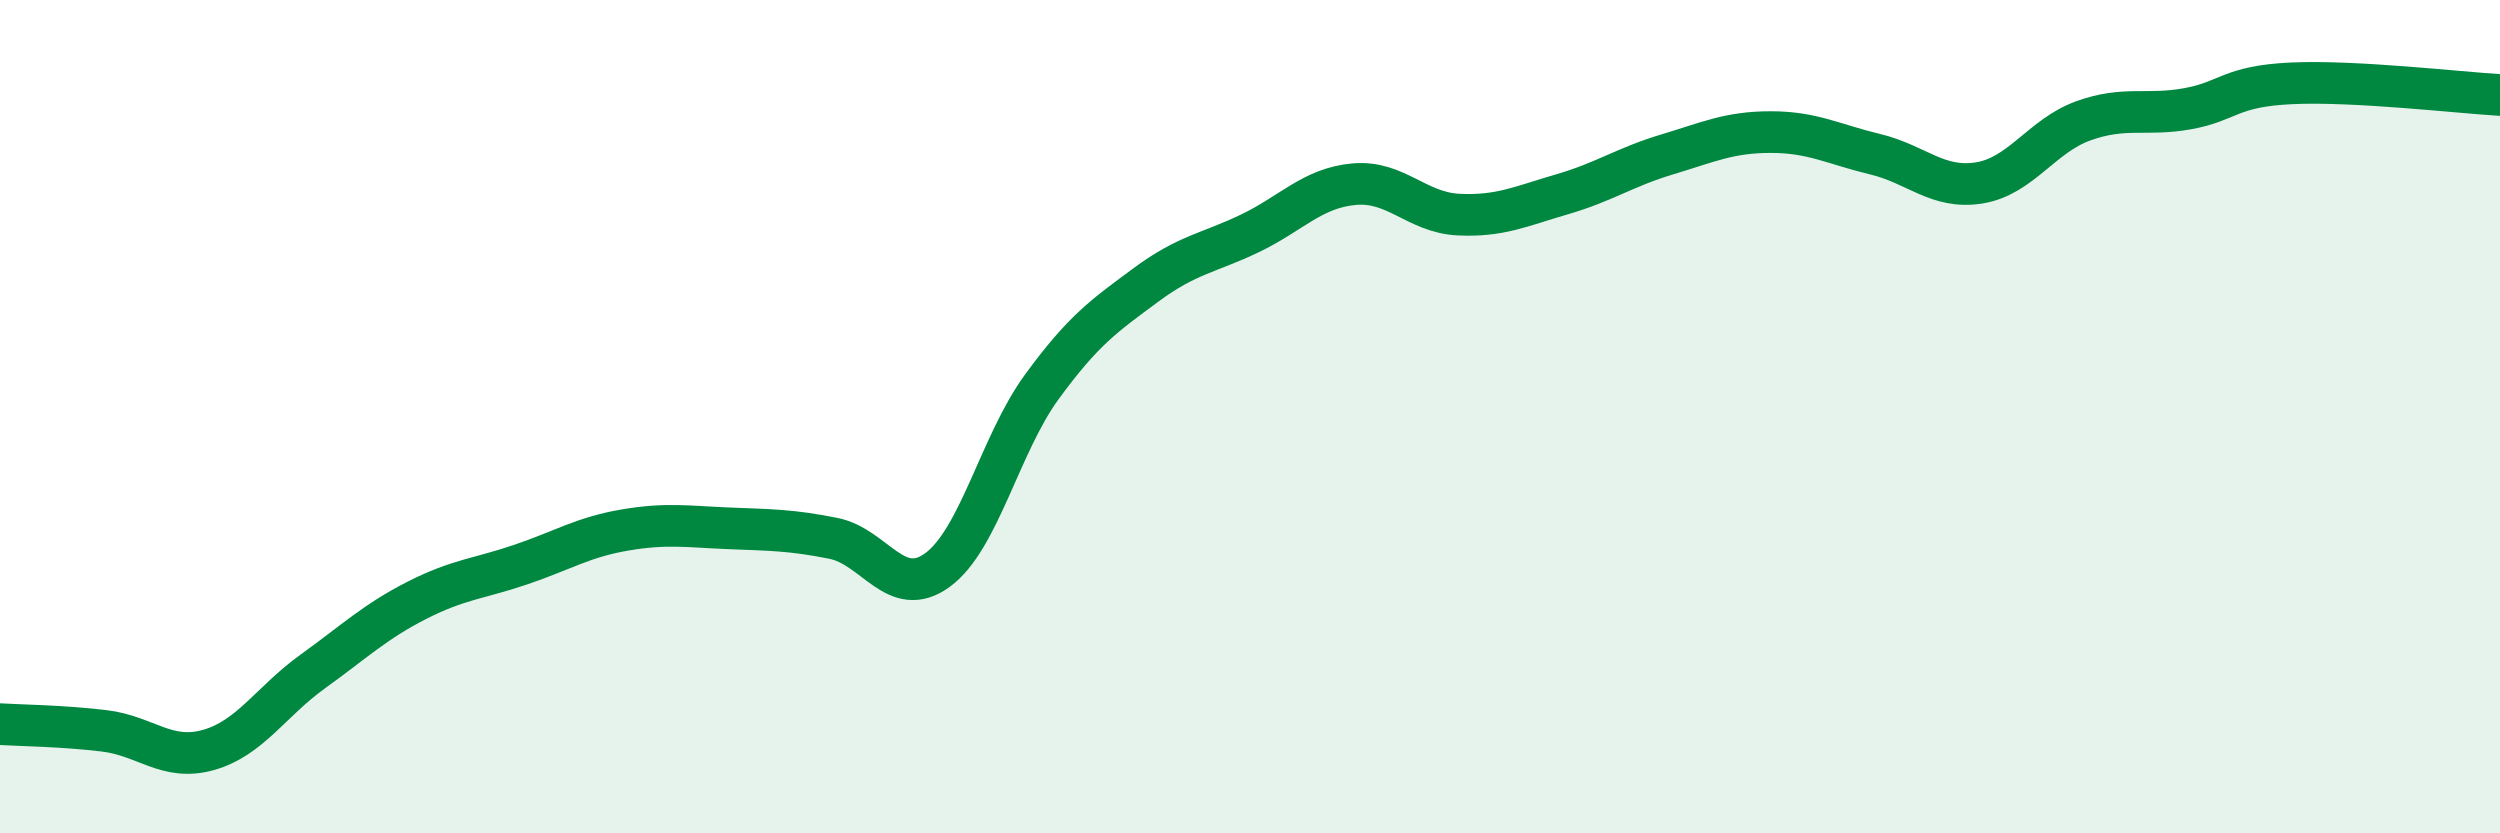
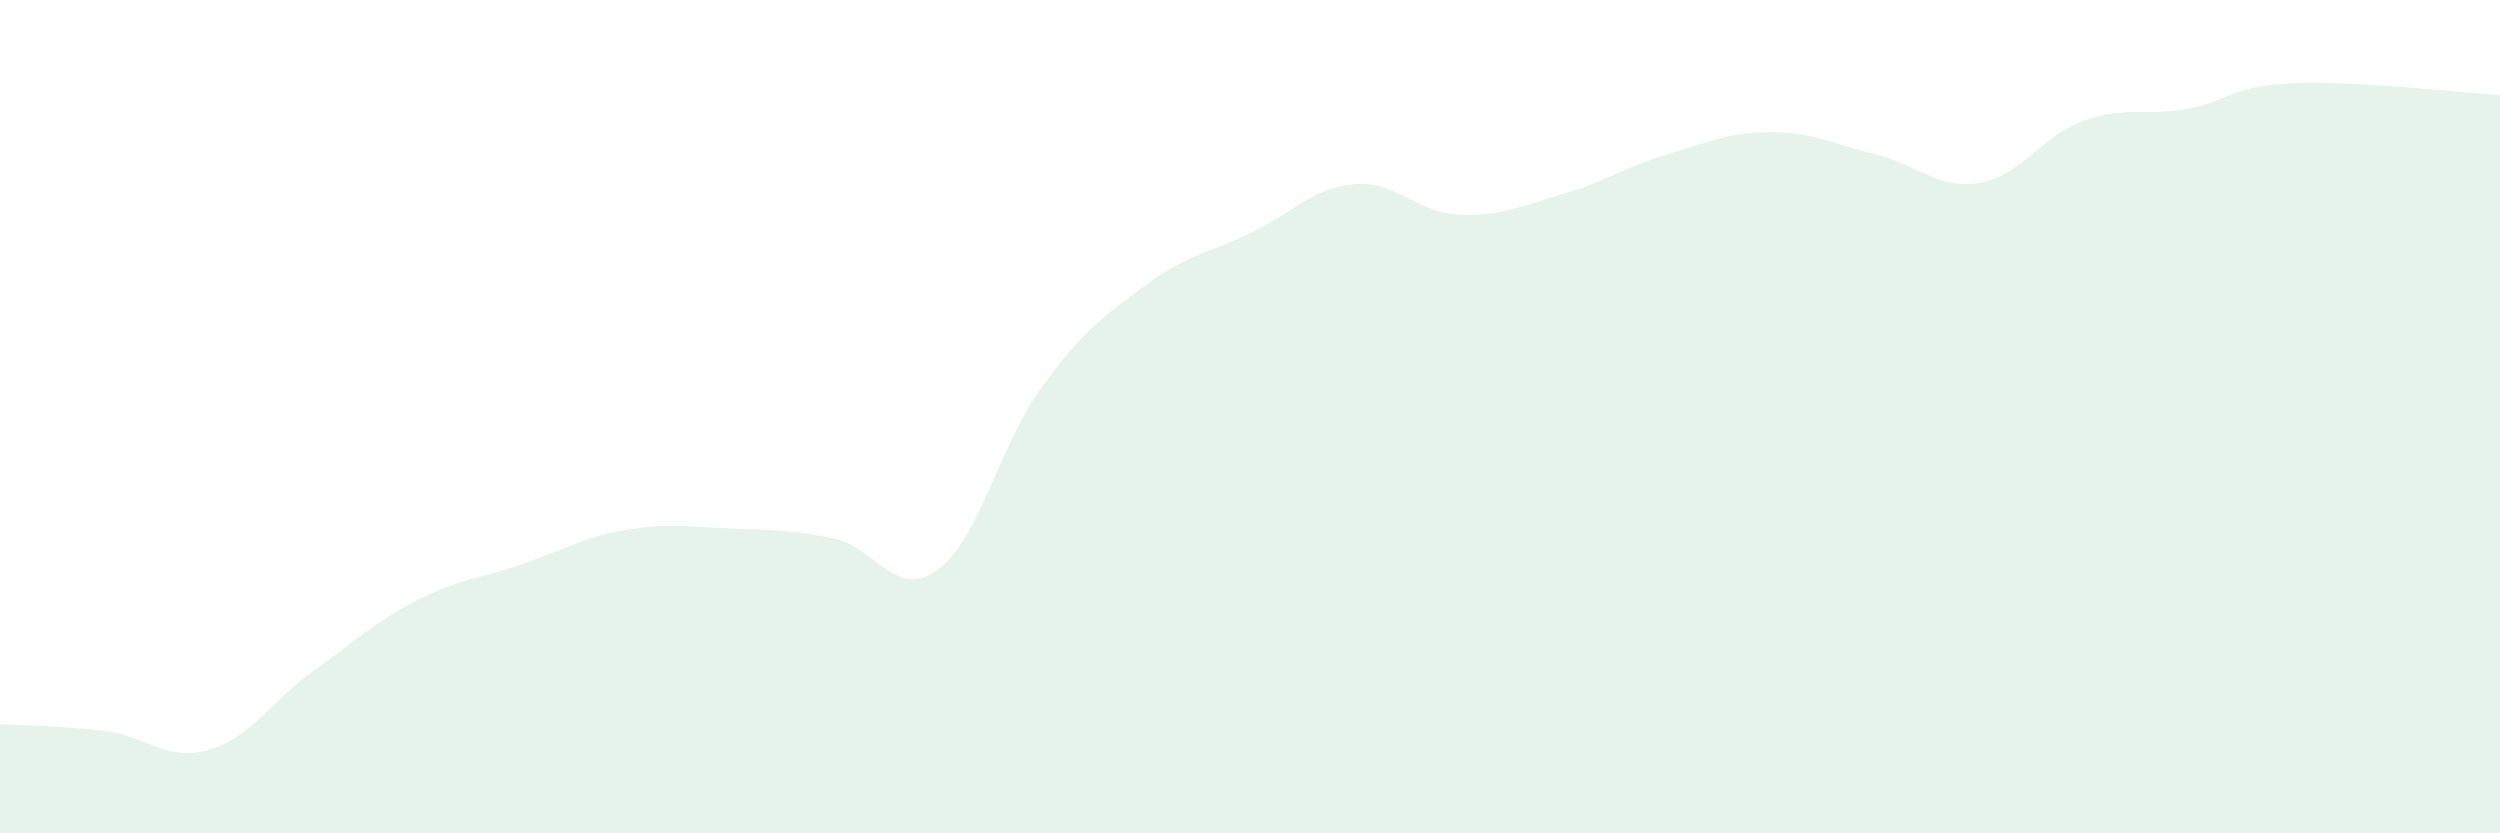
<svg xmlns="http://www.w3.org/2000/svg" width="60" height="20" viewBox="0 0 60 20">
  <path d="M 0,17.38 C 0.5,17.41 1.5,17.42 2.5,17.54 C 3.5,17.66 4,18.28 5,18 C 6,17.72 6.5,16.84 7.5,16.12 C 8.5,15.4 9,14.92 10,14.41 C 11,13.9 11.5,13.89 12.5,13.55 C 13.5,13.21 14,12.89 15,12.72 C 16,12.55 16.5,12.64 17.5,12.68 C 18.5,12.72 19,12.72 20,12.92 C 21,13.12 21.5,14.41 22.5,13.68 C 23.5,12.95 24,10.66 25,9.29 C 26,7.92 26.5,7.58 27.5,6.84 C 28.5,6.1 29,6.08 30,5.6 C 31,5.12 31.5,4.51 32.5,4.42 C 33.5,4.33 34,5.1 35,5.15 C 36,5.2 36.5,4.95 37.5,4.66 C 38.5,4.37 39,4.01 40,3.71 C 41,3.41 41.5,3.17 42.5,3.17 C 43.5,3.17 44,3.46 45,3.7 C 46,3.94 46.5,4.55 47.5,4.39 C 48.5,4.23 49,3.26 50,2.9 C 51,2.54 51.5,2.79 52.5,2.61 C 53.5,2.43 53.5,2.07 55,2 C 56.5,1.93 59,2.22 60,2.28L60 20L0 20Z" fill="#008740" opacity="0.1" stroke-linecap="round" stroke-linejoin="round" />
-   <path d="M 0,17.38 C 0.5,17.41 1.5,17.42 2.5,17.54 C 3.5,17.66 4,18.28 5,18 C 6,17.72 6.5,16.84 7.5,16.12 C 8.5,15.4 9,14.92 10,14.41 C 11,13.9 11.5,13.89 12.5,13.55 C 13.5,13.21 14,12.89 15,12.72 C 16,12.55 16.5,12.64 17.5,12.68 C 18.5,12.72 19,12.72 20,12.92 C 21,13.12 21.5,14.41 22.5,13.68 C 23.5,12.95 24,10.66 25,9.29 C 26,7.92 26.5,7.58 27.5,6.84 C 28.5,6.1 29,6.08 30,5.6 C 31,5.12 31.5,4.51 32.5,4.42 C 33.5,4.33 34,5.1 35,5.15 C 36,5.2 36.5,4.95 37.5,4.66 C 38.5,4.37 39,4.01 40,3.71 C 41,3.41 41.5,3.17 42.5,3.17 C 43.5,3.17 44,3.46 45,3.7 C 46,3.94 46.5,4.55 47.5,4.39 C 48.5,4.23 49,3.26 50,2.9 C 51,2.54 51.5,2.79 52.5,2.61 C 53.5,2.43 53.5,2.07 55,2 C 56.5,1.93 59,2.22 60,2.28" stroke="#008740" stroke-width="1" fill="none" stroke-linecap="round" stroke-linejoin="round" />
</svg>